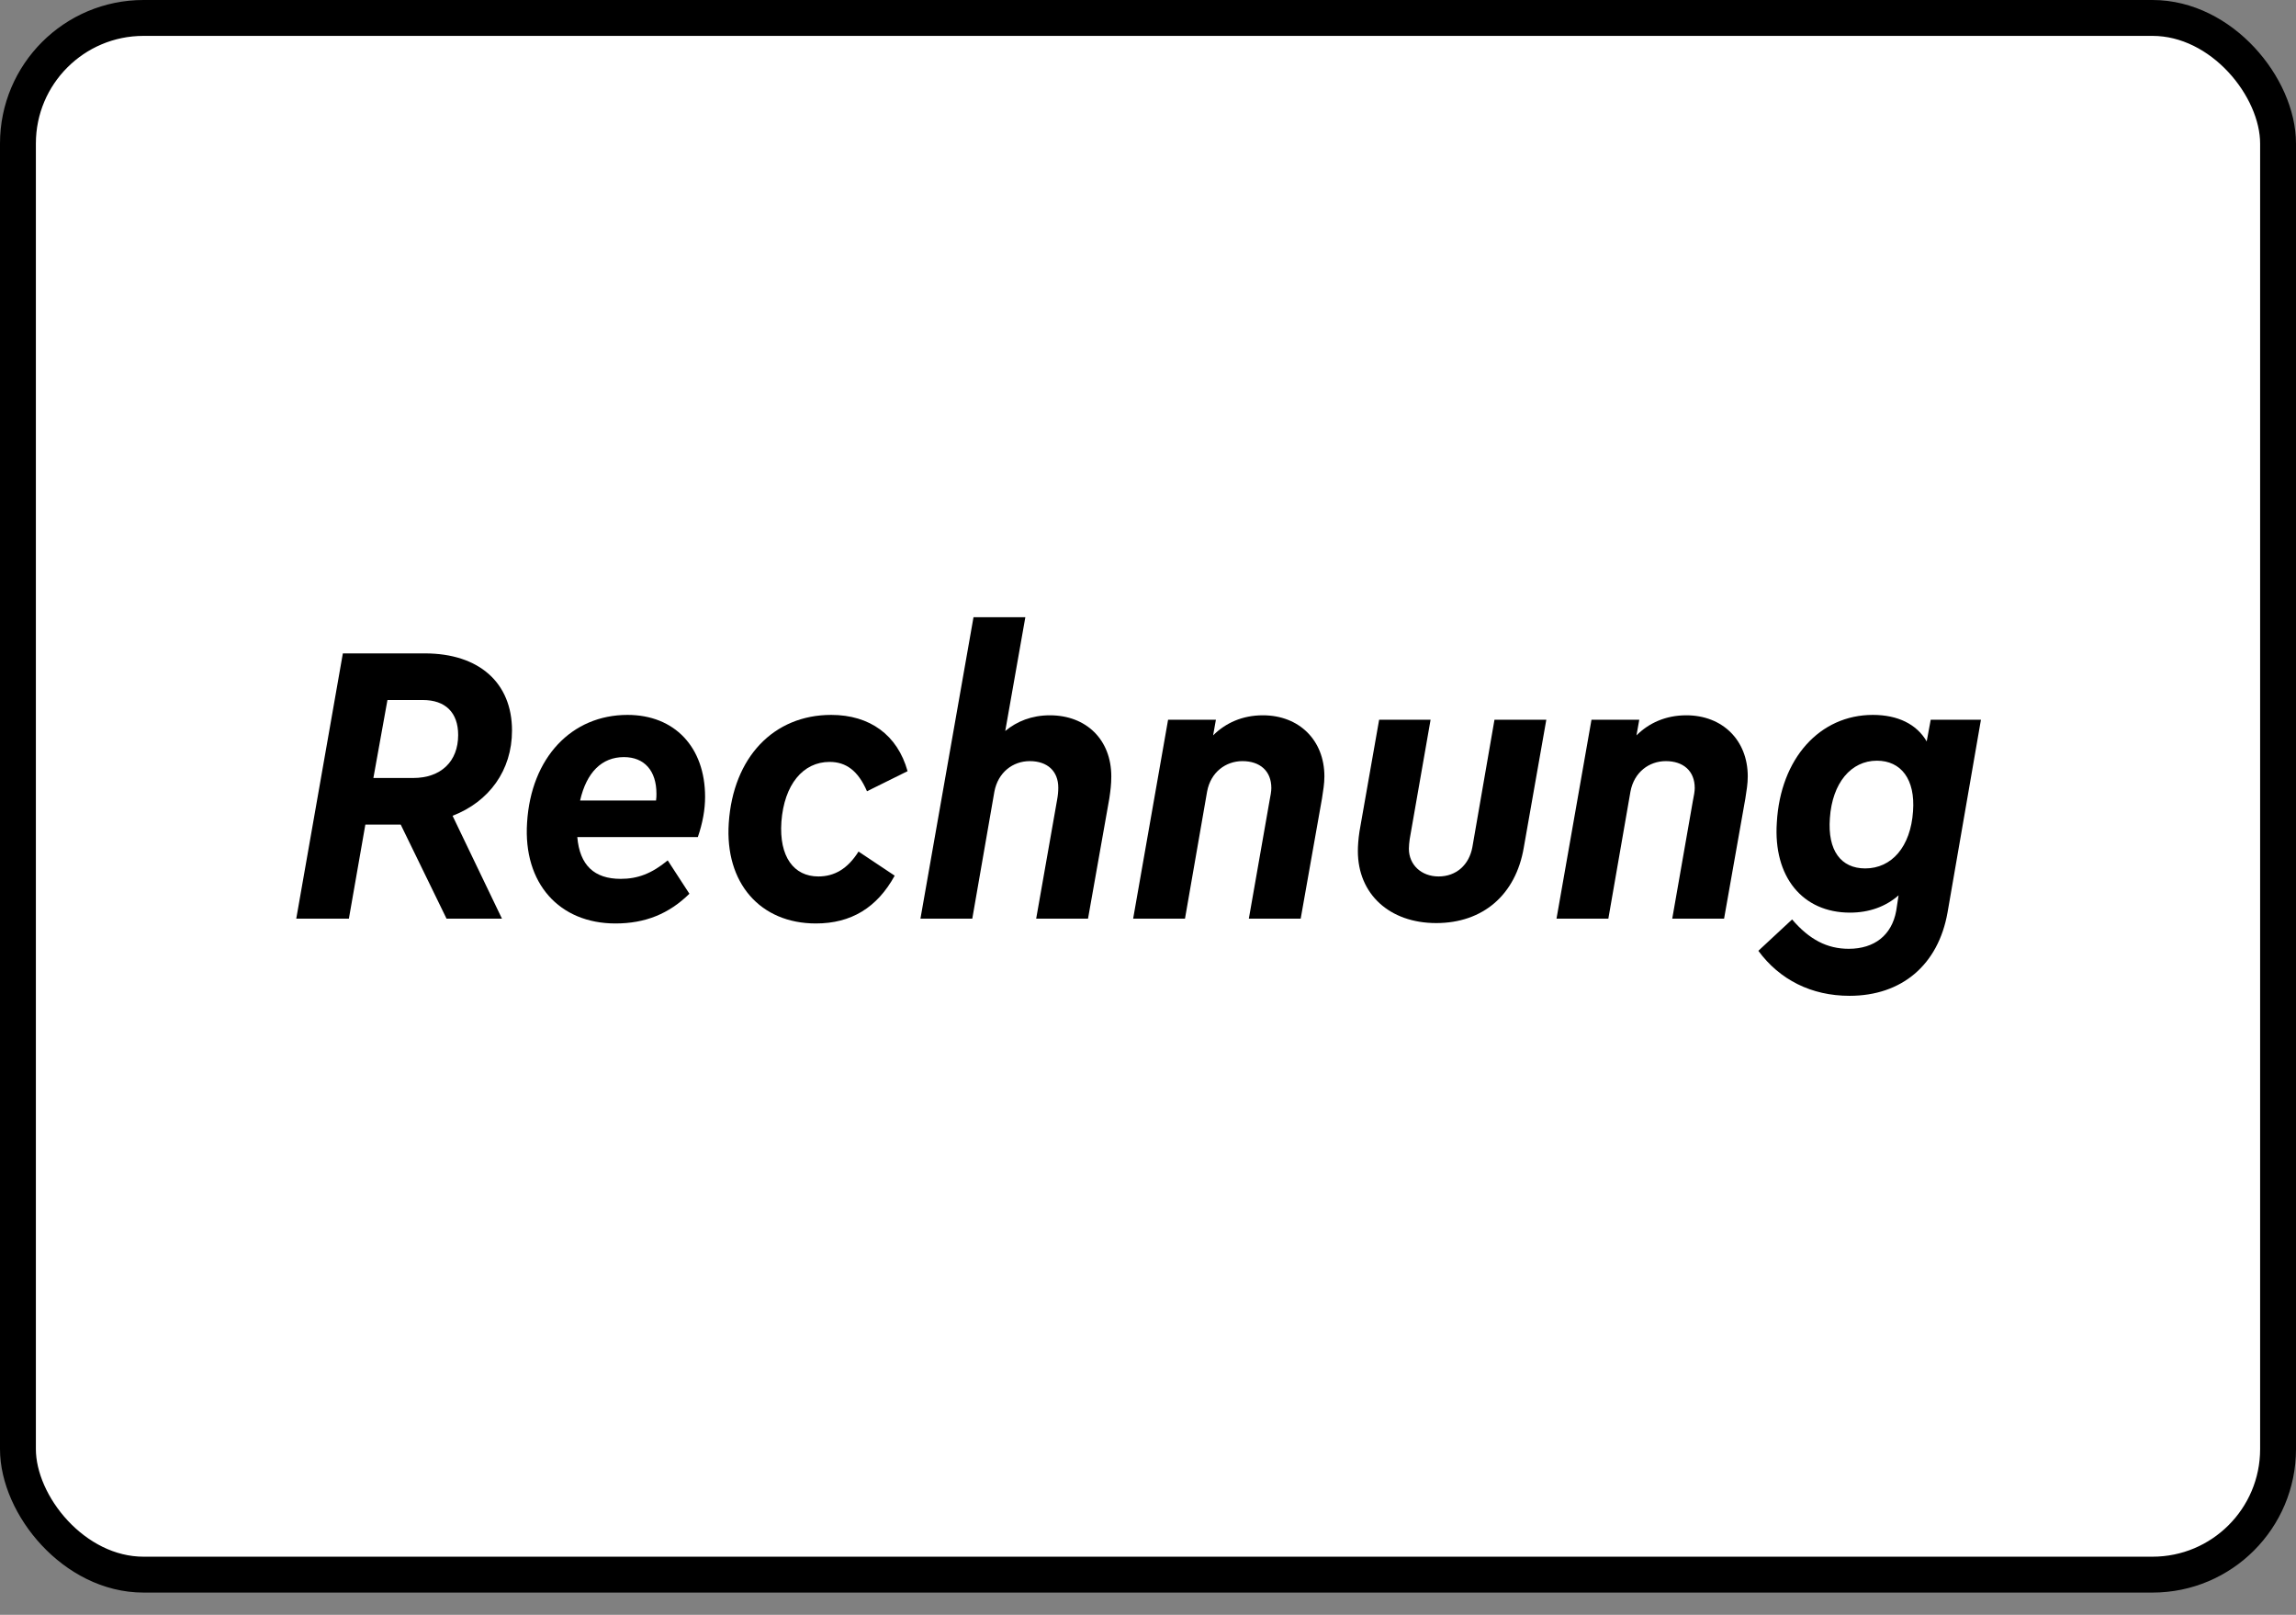
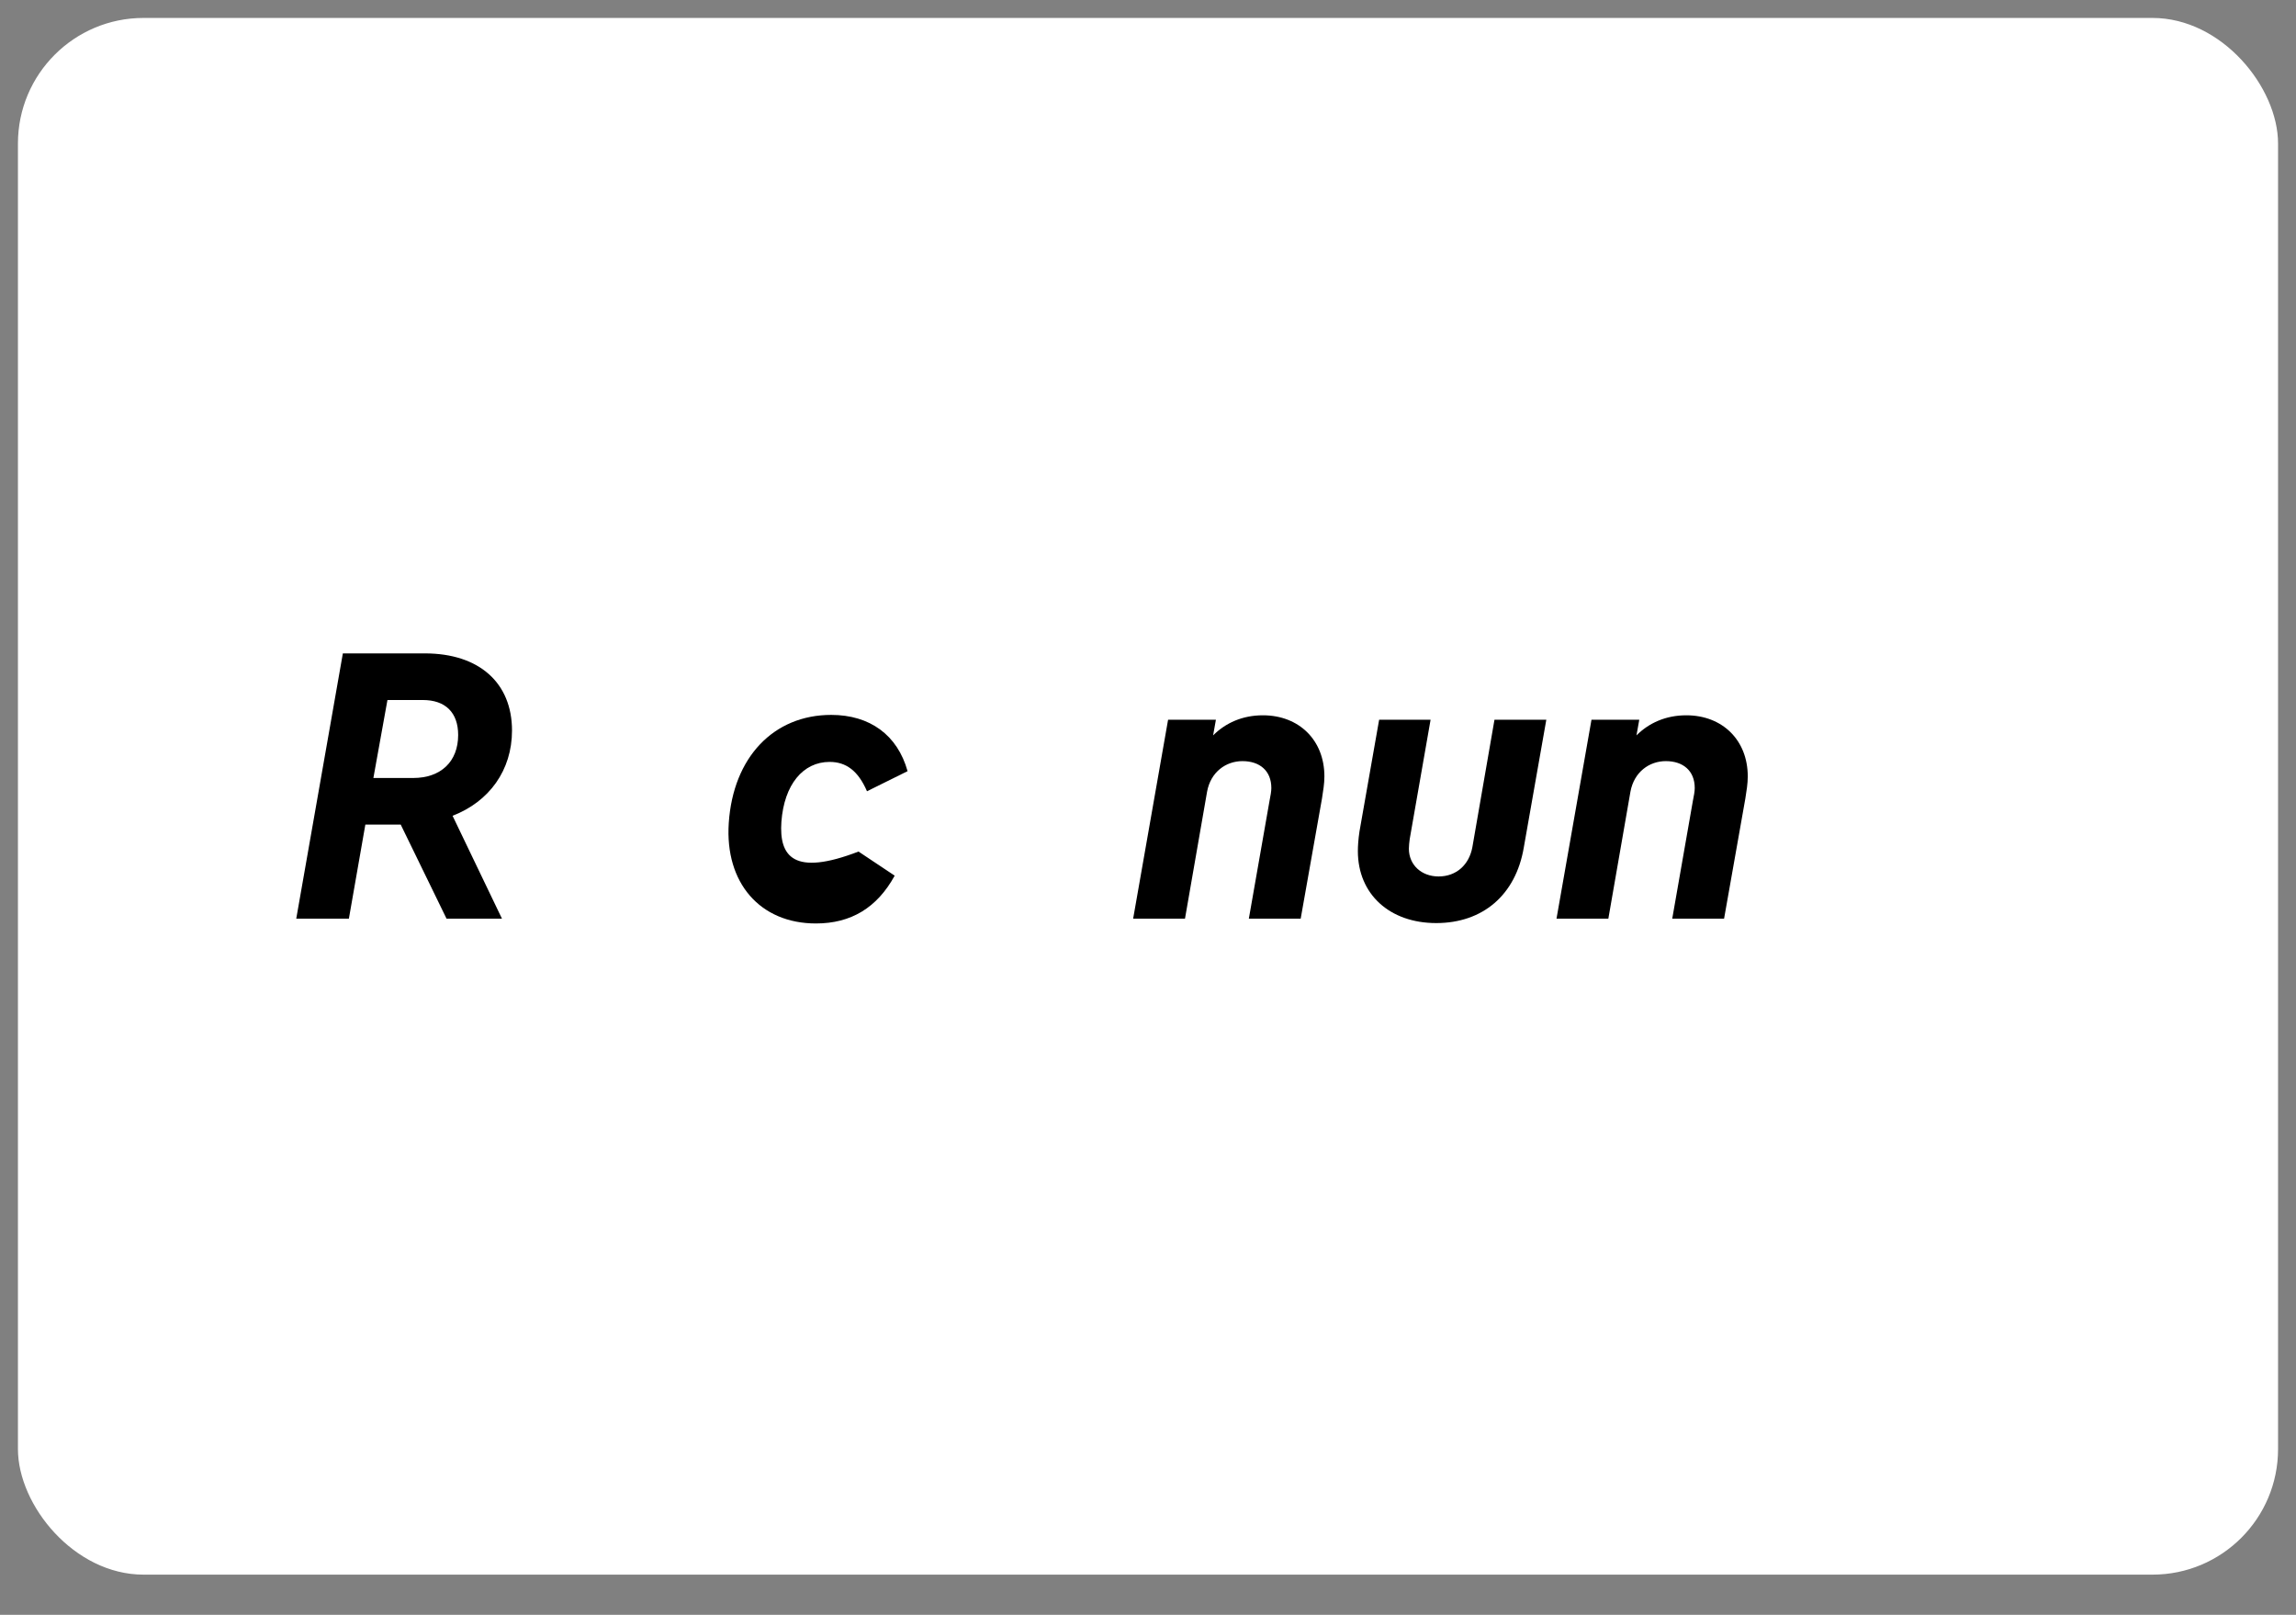
<svg xmlns="http://www.w3.org/2000/svg" width="64" height="45" viewBox="0 0 64 45" fill="none">
  <rect x="0" y="0" width="64" height="45" fill="#808080" stroke="none" />
  <rect x="0.5" y="0.5" width="63" height="43.38" rx="3.5" fill="white" />
  <path d="M14.272 20.358C14.272 19.026 13.354 18.208 11.842 18.208H9.557L8.258 25.6H9.725L10.184 22.979H11.17L12.447 25.6H13.992L12.615 22.733C13.634 22.341 14.272 21.467 14.272 20.358ZM10.8 19.507H11.786C12.413 19.507 12.771 19.854 12.771 20.482C12.771 21.221 12.29 21.68 11.517 21.68H10.408L10.8 19.507Z" fill="black" />
-   <path d="M19.654 22.206C19.654 20.818 18.802 19.922 17.492 19.922C15.935 19.922 14.804 21.109 14.692 22.923C14.58 24.614 15.588 25.734 17.156 25.734C17.985 25.734 18.645 25.466 19.217 24.906L18.612 23.976C18.164 24.346 17.772 24.491 17.302 24.491C16.562 24.491 16.159 24.11 16.092 23.326H19.452C19.586 22.934 19.654 22.565 19.654 22.206ZM17.391 21.098C17.962 21.098 18.298 21.478 18.298 22.117C18.298 22.173 18.298 22.24 18.287 22.307H16.17C16.35 21.523 16.775 21.098 17.391 21.098Z" fill="black" />
-   <path d="M22.744 25.734C23.719 25.734 24.447 25.298 24.939 24.402L23.931 23.73C23.629 24.211 23.259 24.424 22.811 24.424C22.128 24.424 21.714 23.875 21.781 22.901C21.859 21.859 22.386 21.232 23.125 21.232C23.584 21.232 23.92 21.478 24.167 22.05L25.298 21.49C25.018 20.482 24.245 19.922 23.17 19.922C21.568 19.922 20.437 21.098 20.314 22.934C20.202 24.603 21.187 25.734 22.744 25.734Z" fill="black" />
-   <path d="M29.264 19.933C28.76 19.933 28.346 20.101 28.021 20.37L28.581 17.2H27.136L25.657 25.6H27.102L27.718 22.061C27.819 21.523 28.233 21.21 28.704 21.21C29.197 21.21 29.499 21.49 29.499 21.949C29.499 22.061 29.488 22.173 29.465 22.296L28.883 25.6H30.328L30.922 22.251C30.955 22.027 30.977 21.859 30.977 21.635C30.977 20.616 30.283 19.933 29.264 19.933Z" fill="black" />
+   <path d="M22.744 25.734C23.719 25.734 24.447 25.298 24.939 24.402L23.931 23.73C22.128 24.424 21.714 23.875 21.781 22.901C21.859 21.859 22.386 21.232 23.125 21.232C23.584 21.232 23.92 21.478 24.167 22.05L25.298 21.49C25.018 20.482 24.245 19.922 23.17 19.922C21.568 19.922 20.437 21.098 20.314 22.934C20.202 24.603 21.187 25.734 22.744 25.734Z" fill="black" />
  <path d="M35.203 19.933C34.632 19.933 34.162 20.146 33.815 20.493L33.893 20.056H32.56L31.586 25.6H33.031L33.647 22.061C33.747 21.512 34.173 21.21 34.632 21.21C35.114 21.21 35.438 21.478 35.438 21.96C35.438 22.05 35.416 22.173 35.383 22.341L34.811 25.6H36.256L36.85 22.251C36.883 22.027 36.917 21.848 36.917 21.635C36.917 20.627 36.211 19.933 35.203 19.933Z" fill="black" />
  <path d="M40.034 25.723C41.333 25.723 42.251 24.939 42.475 23.618L43.103 20.056H41.658L41.042 23.606C40.952 24.099 40.594 24.424 40.101 24.424C39.619 24.424 39.272 24.099 39.272 23.651C39.272 23.573 39.283 23.472 39.295 23.382L39.877 20.056H38.443L37.895 23.17C37.861 23.394 37.85 23.584 37.85 23.718C37.85 24.917 38.735 25.723 40.034 25.723Z" fill="black" />
  <path d="M47.005 19.933C46.434 19.933 45.963 20.146 45.616 20.493L45.694 20.056H44.362L43.387 25.6H44.832L45.448 22.061C45.549 21.512 45.974 21.21 46.434 21.21C46.915 21.21 47.24 21.478 47.24 21.96C47.24 22.05 47.218 22.173 47.184 22.341L46.613 25.6H48.058L48.651 22.251C48.685 22.027 48.718 21.848 48.718 21.635C48.718 20.627 48.013 19.933 47.005 19.933Z" fill="black" />
-   <path d="M53.818 20.056L53.706 20.661C53.426 20.179 52.899 19.922 52.205 19.922C50.727 19.922 49.629 21.131 49.528 22.923C49.427 24.435 50.245 25.432 51.567 25.432C52.104 25.432 52.563 25.264 52.922 24.95L52.855 25.387C52.731 26.059 52.25 26.44 51.533 26.44C50.928 26.44 50.435 26.182 49.954 25.622L49.013 26.496C49.606 27.302 50.491 27.75 51.555 27.75C53.011 27.75 54.031 26.888 54.288 25.421L55.218 20.056H53.818ZM51.992 24.2C51.32 24.2 50.939 23.707 51.007 22.8C51.074 21.814 51.6 21.198 52.317 21.198C52.989 21.198 53.392 21.714 53.325 22.61C53.258 23.595 52.731 24.2 51.992 24.2Z" fill="black" />
-   <rect x="0.5" y="0.5" width="63" height="43.38" rx="3.5" stroke="black" />
</svg>